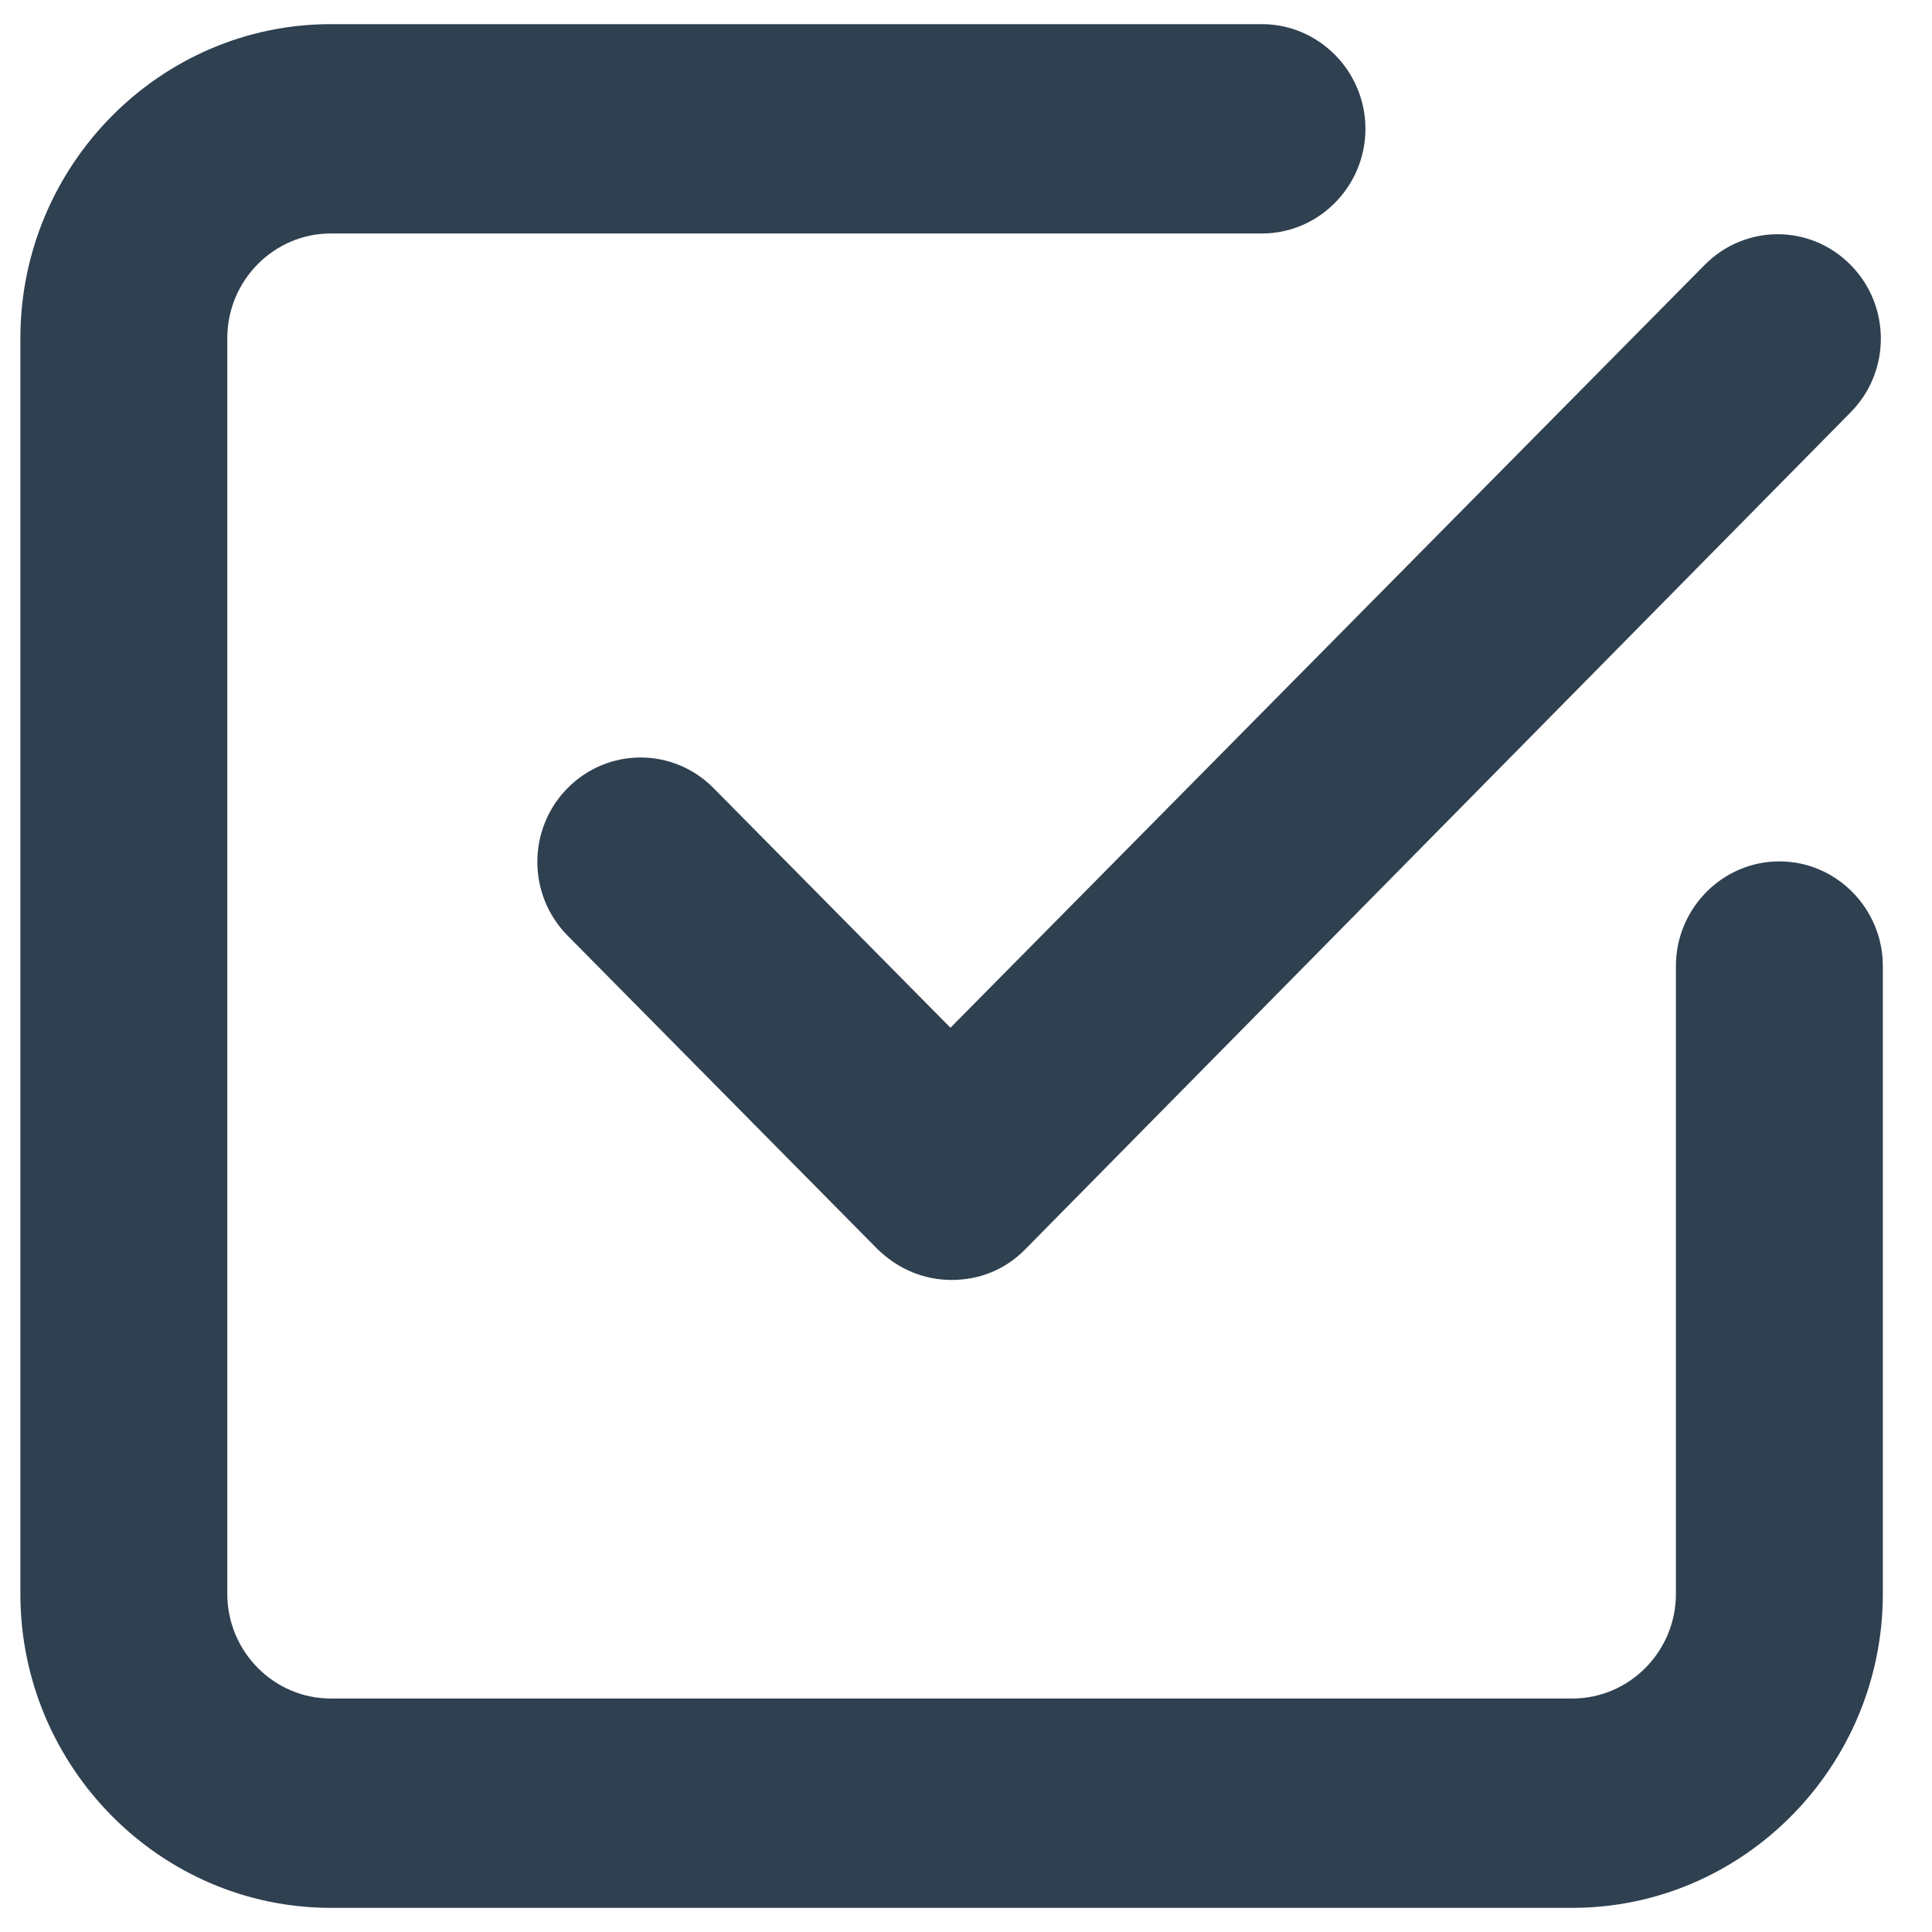
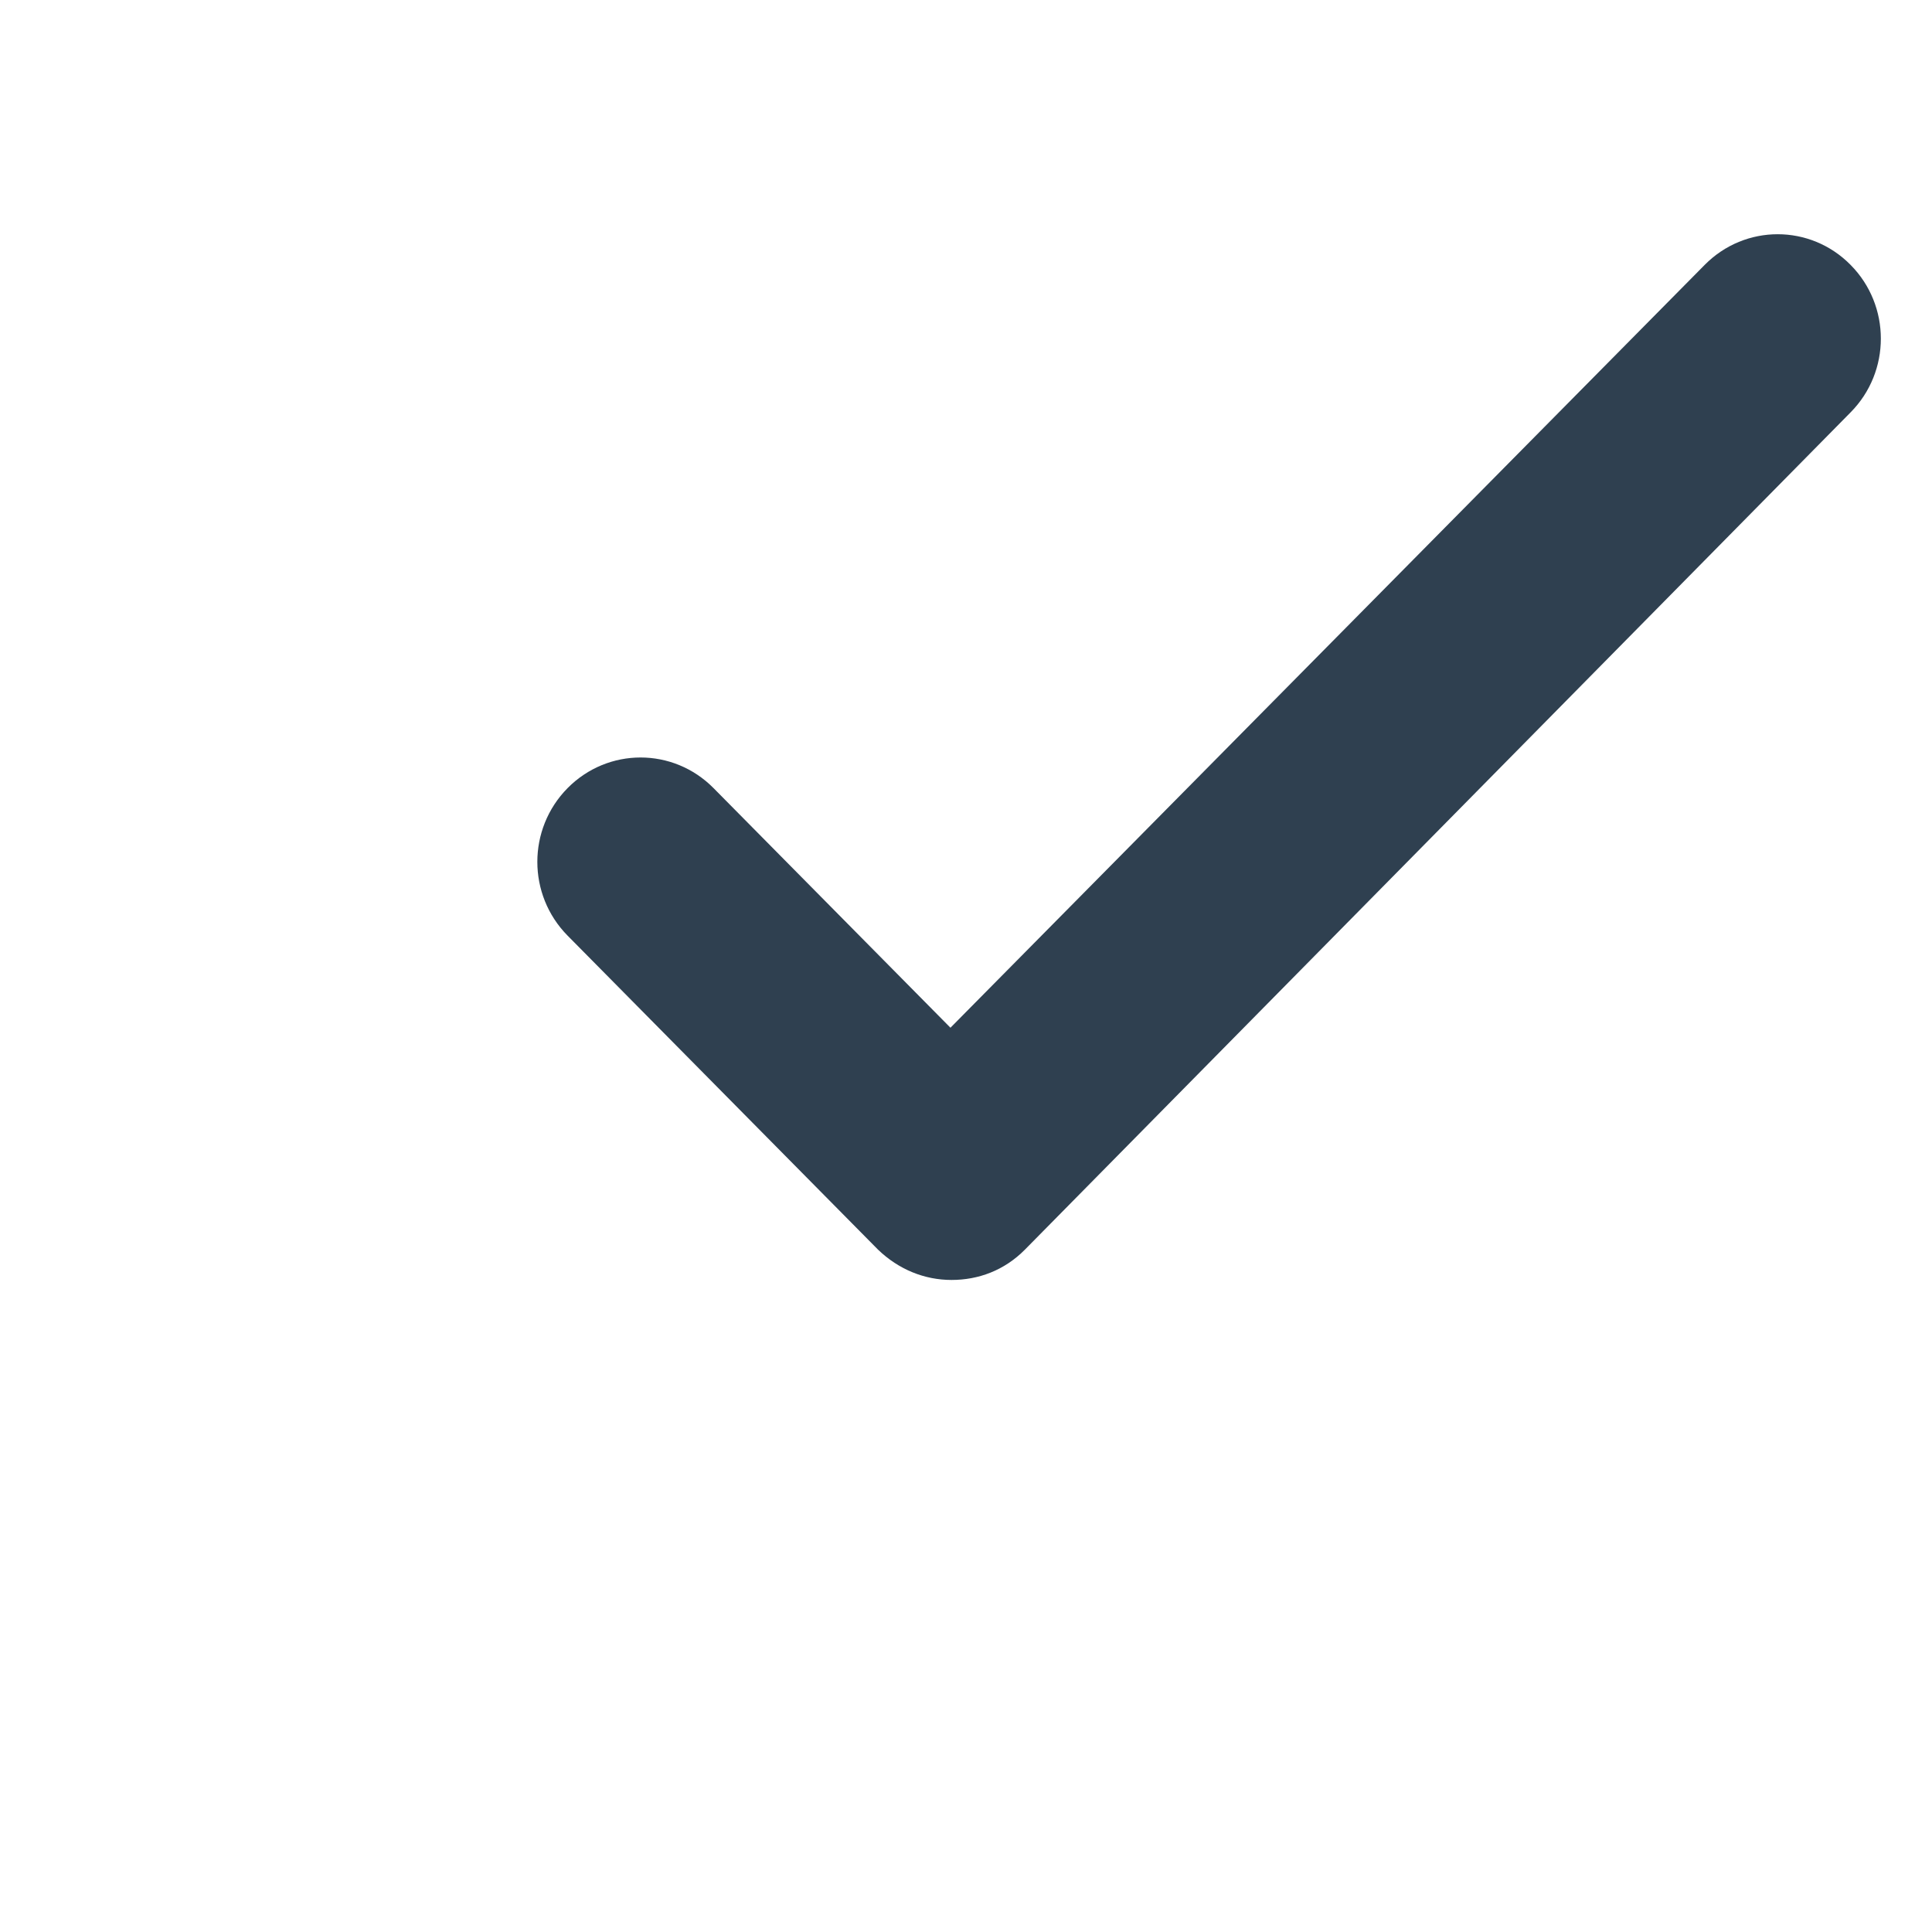
<svg xmlns="http://www.w3.org/2000/svg" width="20" height="20" viewBox="0 0 20 20" fill="none">
  <path d="M9.85 13.25C9.571 13.25 9.303 13.142 9.089 12.936L5.876 9.686C5.458 9.263 5.458 8.581 5.876 8.158C6.294 7.736 6.968 7.736 7.386 8.158L9.839 10.639L17.647 2.742C18.065 2.319 18.74 2.319 19.157 2.742C19.575 3.164 19.575 3.847 19.157 4.269L10.61 12.936C10.396 13.152 10.128 13.25 9.85 13.25Z" fill="#2F4050" />
-   <path d="M16.277 19.75H3.424C1.657 19.75 0.211 18.288 0.211 16.5V3.5C0.211 1.712 1.657 0.25 3.424 0.25H13.064C13.653 0.25 14.135 0.738 14.135 1.333C14.135 1.929 13.653 2.417 13.064 2.417H3.424C2.835 2.417 2.353 2.904 2.353 3.5V16.5C2.353 17.096 2.835 17.583 3.424 17.583H16.277C16.867 17.583 17.349 17.096 17.349 16.5V10C17.349 9.404 17.831 8.917 18.42 8.917C19.009 8.917 19.491 9.404 19.491 10V16.5C19.491 18.288 18.045 19.75 16.277 19.75Z" fill="#2F4050" />
</svg>